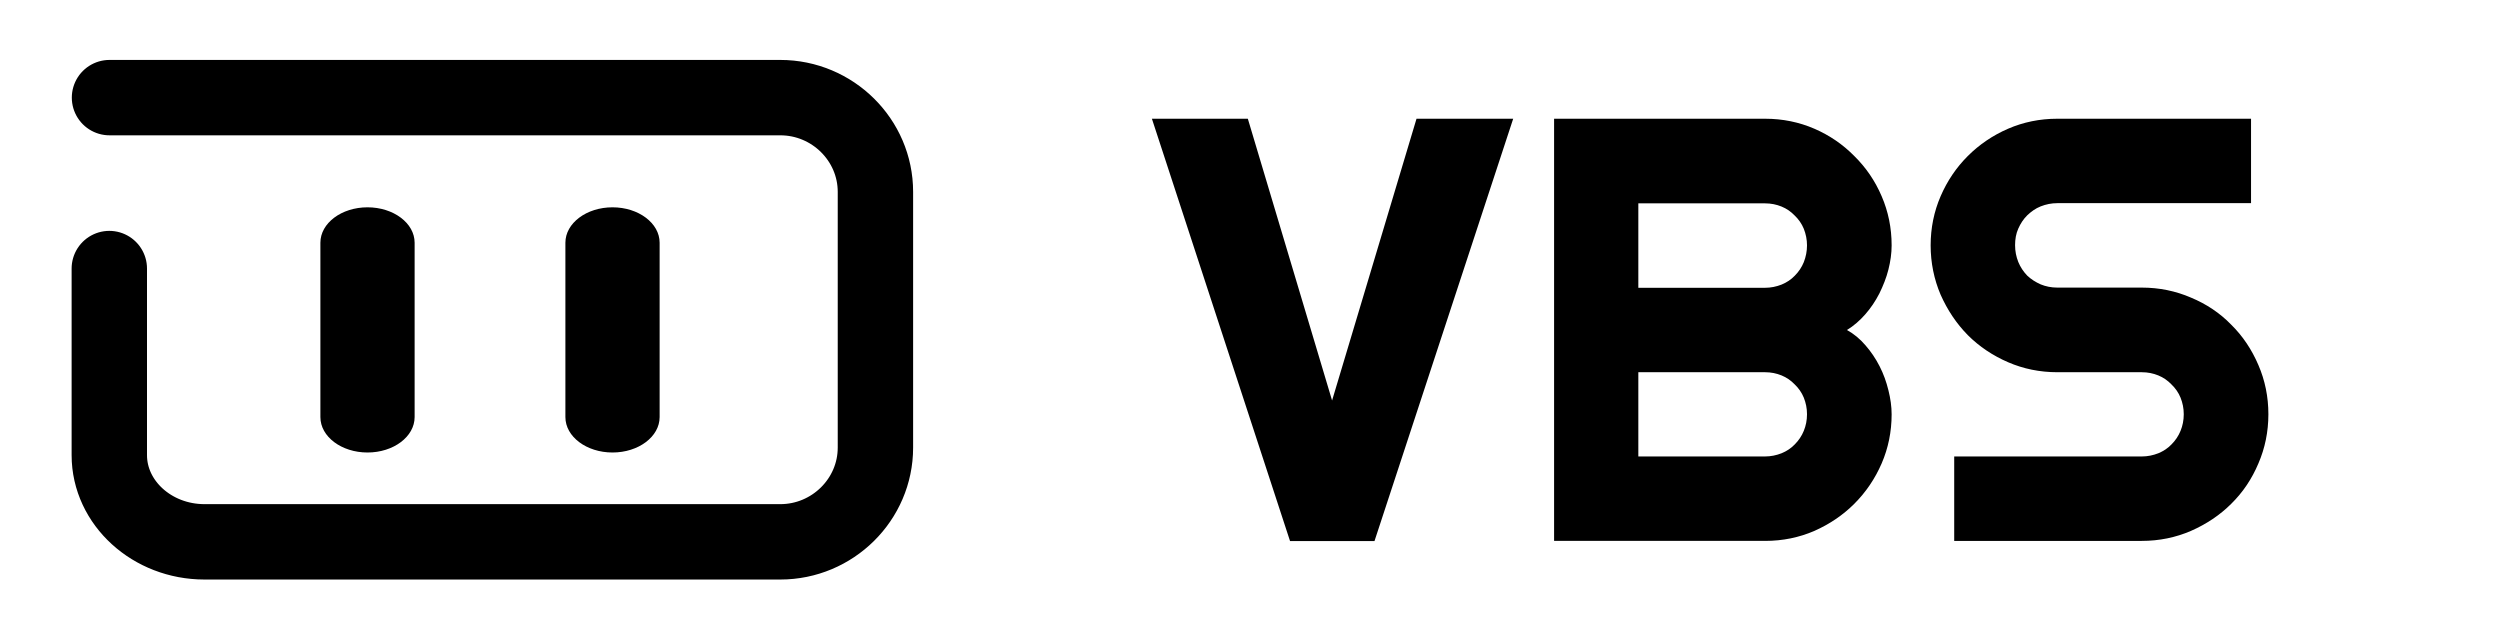
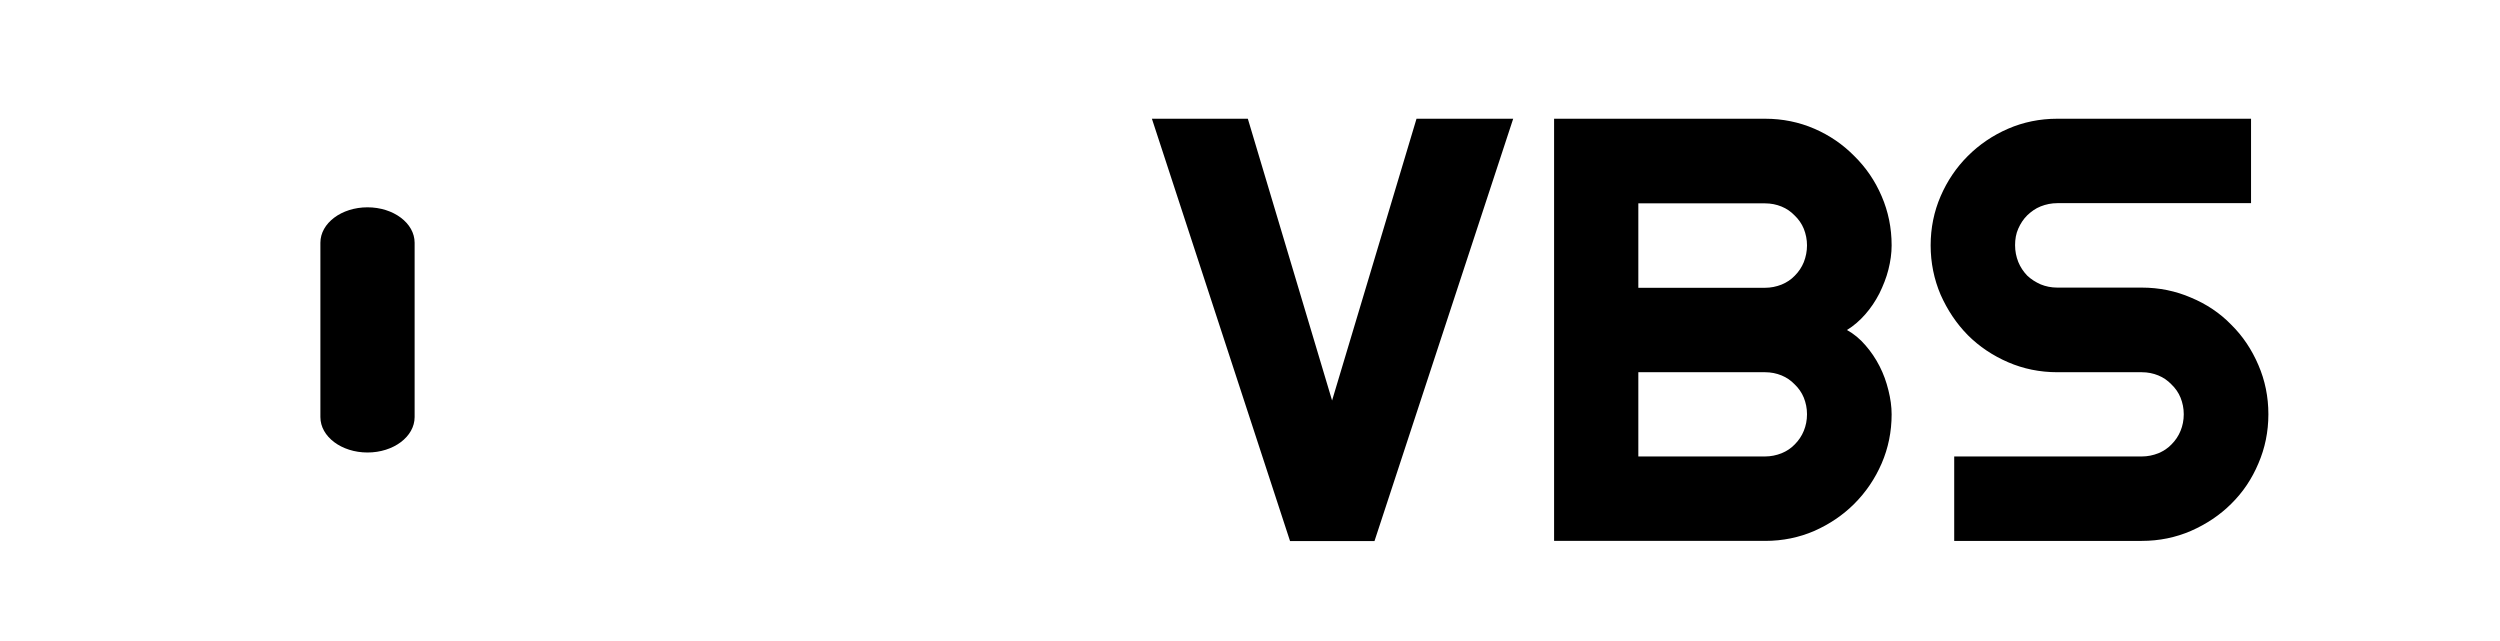
<svg xmlns="http://www.w3.org/2000/svg" id="Layer_1" viewBox="0 0 132.65 34">
  <defs>
    <style>
      .cls-1 {
        fill: none;
        stroke: #000;
        stroke-linecap: round;
        stroke-miterlimit: 10;
        stroke-width: 4px;
      }
    </style>
  </defs>
-   <path class="cls-1" d="M5.81,5.18h35.59c2.78,0,5.05,2.25,5.05,5v13.57c0,2.75-2.27,5-5.05,5H10.85c-2.78,0-5.05-2.07-5.05-4.6v-9.9" />
  <path d="M22,12.88c0-1.04-1.12-1.88-2.5-1.88s-2.5.84-2.5,1.88v9.25c0,1.04,1.12,1.88,2.5,1.88s2.5-.84,2.5-1.88v-9.25Z" />
-   <path d="M35,12.88c0-1.04-1.12-1.88-2.5-1.88s-2.5.84-2.5,1.88v9.25c0,1.04,1.12,1.88,2.5,1.88s2.5-.84,2.5-1.88v-9.25Z" />
  <path d="M80.29,6.3l-7.36,22.41h-4.48l-7.33-22.41h5.09l4.47,14.95,4.48-14.95h5.12ZM100.37,21.98c0,.93-.18,1.8-.53,2.61-.35.81-.84,1.53-1.45,2.14-.6.6-1.31,1.08-2.12,1.44-.81.35-1.68.53-2.61.53h-11.2V6.3h11.2c.93,0,1.8.18,2.61.53.81.35,1.52.84,2.12,1.45.61.6,1.1,1.31,1.45,2.13.35.81.53,1.68.53,2.61,0,.42-.06.84-.17,1.28-.11.44-.28.86-.48,1.27-.21.41-.46.78-.75,1.11-.29.33-.61.61-.97.83.36.2.69.47.98.81.29.33.54.7.75,1.11.21.41.36.83.47,1.28.11.44.17.86.17,1.28ZM86.93,24.22h6.72c.31,0,.6-.06.88-.17.27-.11.51-.27.7-.47.21-.21.37-.45.48-.72.11-.27.17-.56.17-.88s-.06-.6-.17-.88c-.11-.27-.28-.51-.48-.7-.2-.21-.43-.37-.7-.48-.27-.11-.56-.17-.88-.17h-6.72v4.47ZM86.93,15.27h6.72c.31,0,.6-.06.88-.17.27-.11.51-.27.7-.47.21-.21.37-.45.48-.72.11-.28.17-.58.17-.89s-.06-.6-.17-.88c-.11-.27-.28-.51-.48-.7-.2-.21-.43-.37-.7-.48-.27-.11-.56-.17-.88-.17h-6.72v4.48ZM102.44,13.02c0-.93.18-1.8.53-2.61.35-.81.83-1.52,1.44-2.13.61-.61,1.33-1.1,2.14-1.45.81-.35,1.68-.53,2.61-.53h10.28v4.48h-10.28c-.31,0-.6.06-.88.17s-.51.28-.72.48c-.2.2-.35.43-.47.7s-.17.56-.17.88.06.61.17.89c.11.27.27.51.47.72.21.2.45.35.72.47.27.11.56.17.88.17h4.48c.93,0,1.8.18,2.61.53.82.34,1.54.82,2.14,1.44.61.6,1.09,1.32,1.44,2.14.35.81.53,1.68.53,2.61s-.18,1.8-.53,2.61c-.34.81-.82,1.53-1.44,2.14-.6.6-1.32,1.08-2.14,1.44-.81.35-1.68.53-2.61.53h-9.95v-4.48h9.95c.31,0,.6-.06.88-.17.27-.11.51-.27.7-.47.21-.21.37-.45.48-.72.11-.27.17-.56.17-.88s-.06-.6-.17-.88c-.11-.27-.28-.51-.48-.7-.2-.21-.43-.37-.7-.48-.27-.11-.56-.17-.88-.17h-4.48c-.93,0-1.8-.18-2.61-.53-.81-.35-1.53-.83-2.14-1.44-.6-.61-1.08-1.33-1.44-2.14-.35-.82-.53-1.7-.53-2.62Z" />
</svg>